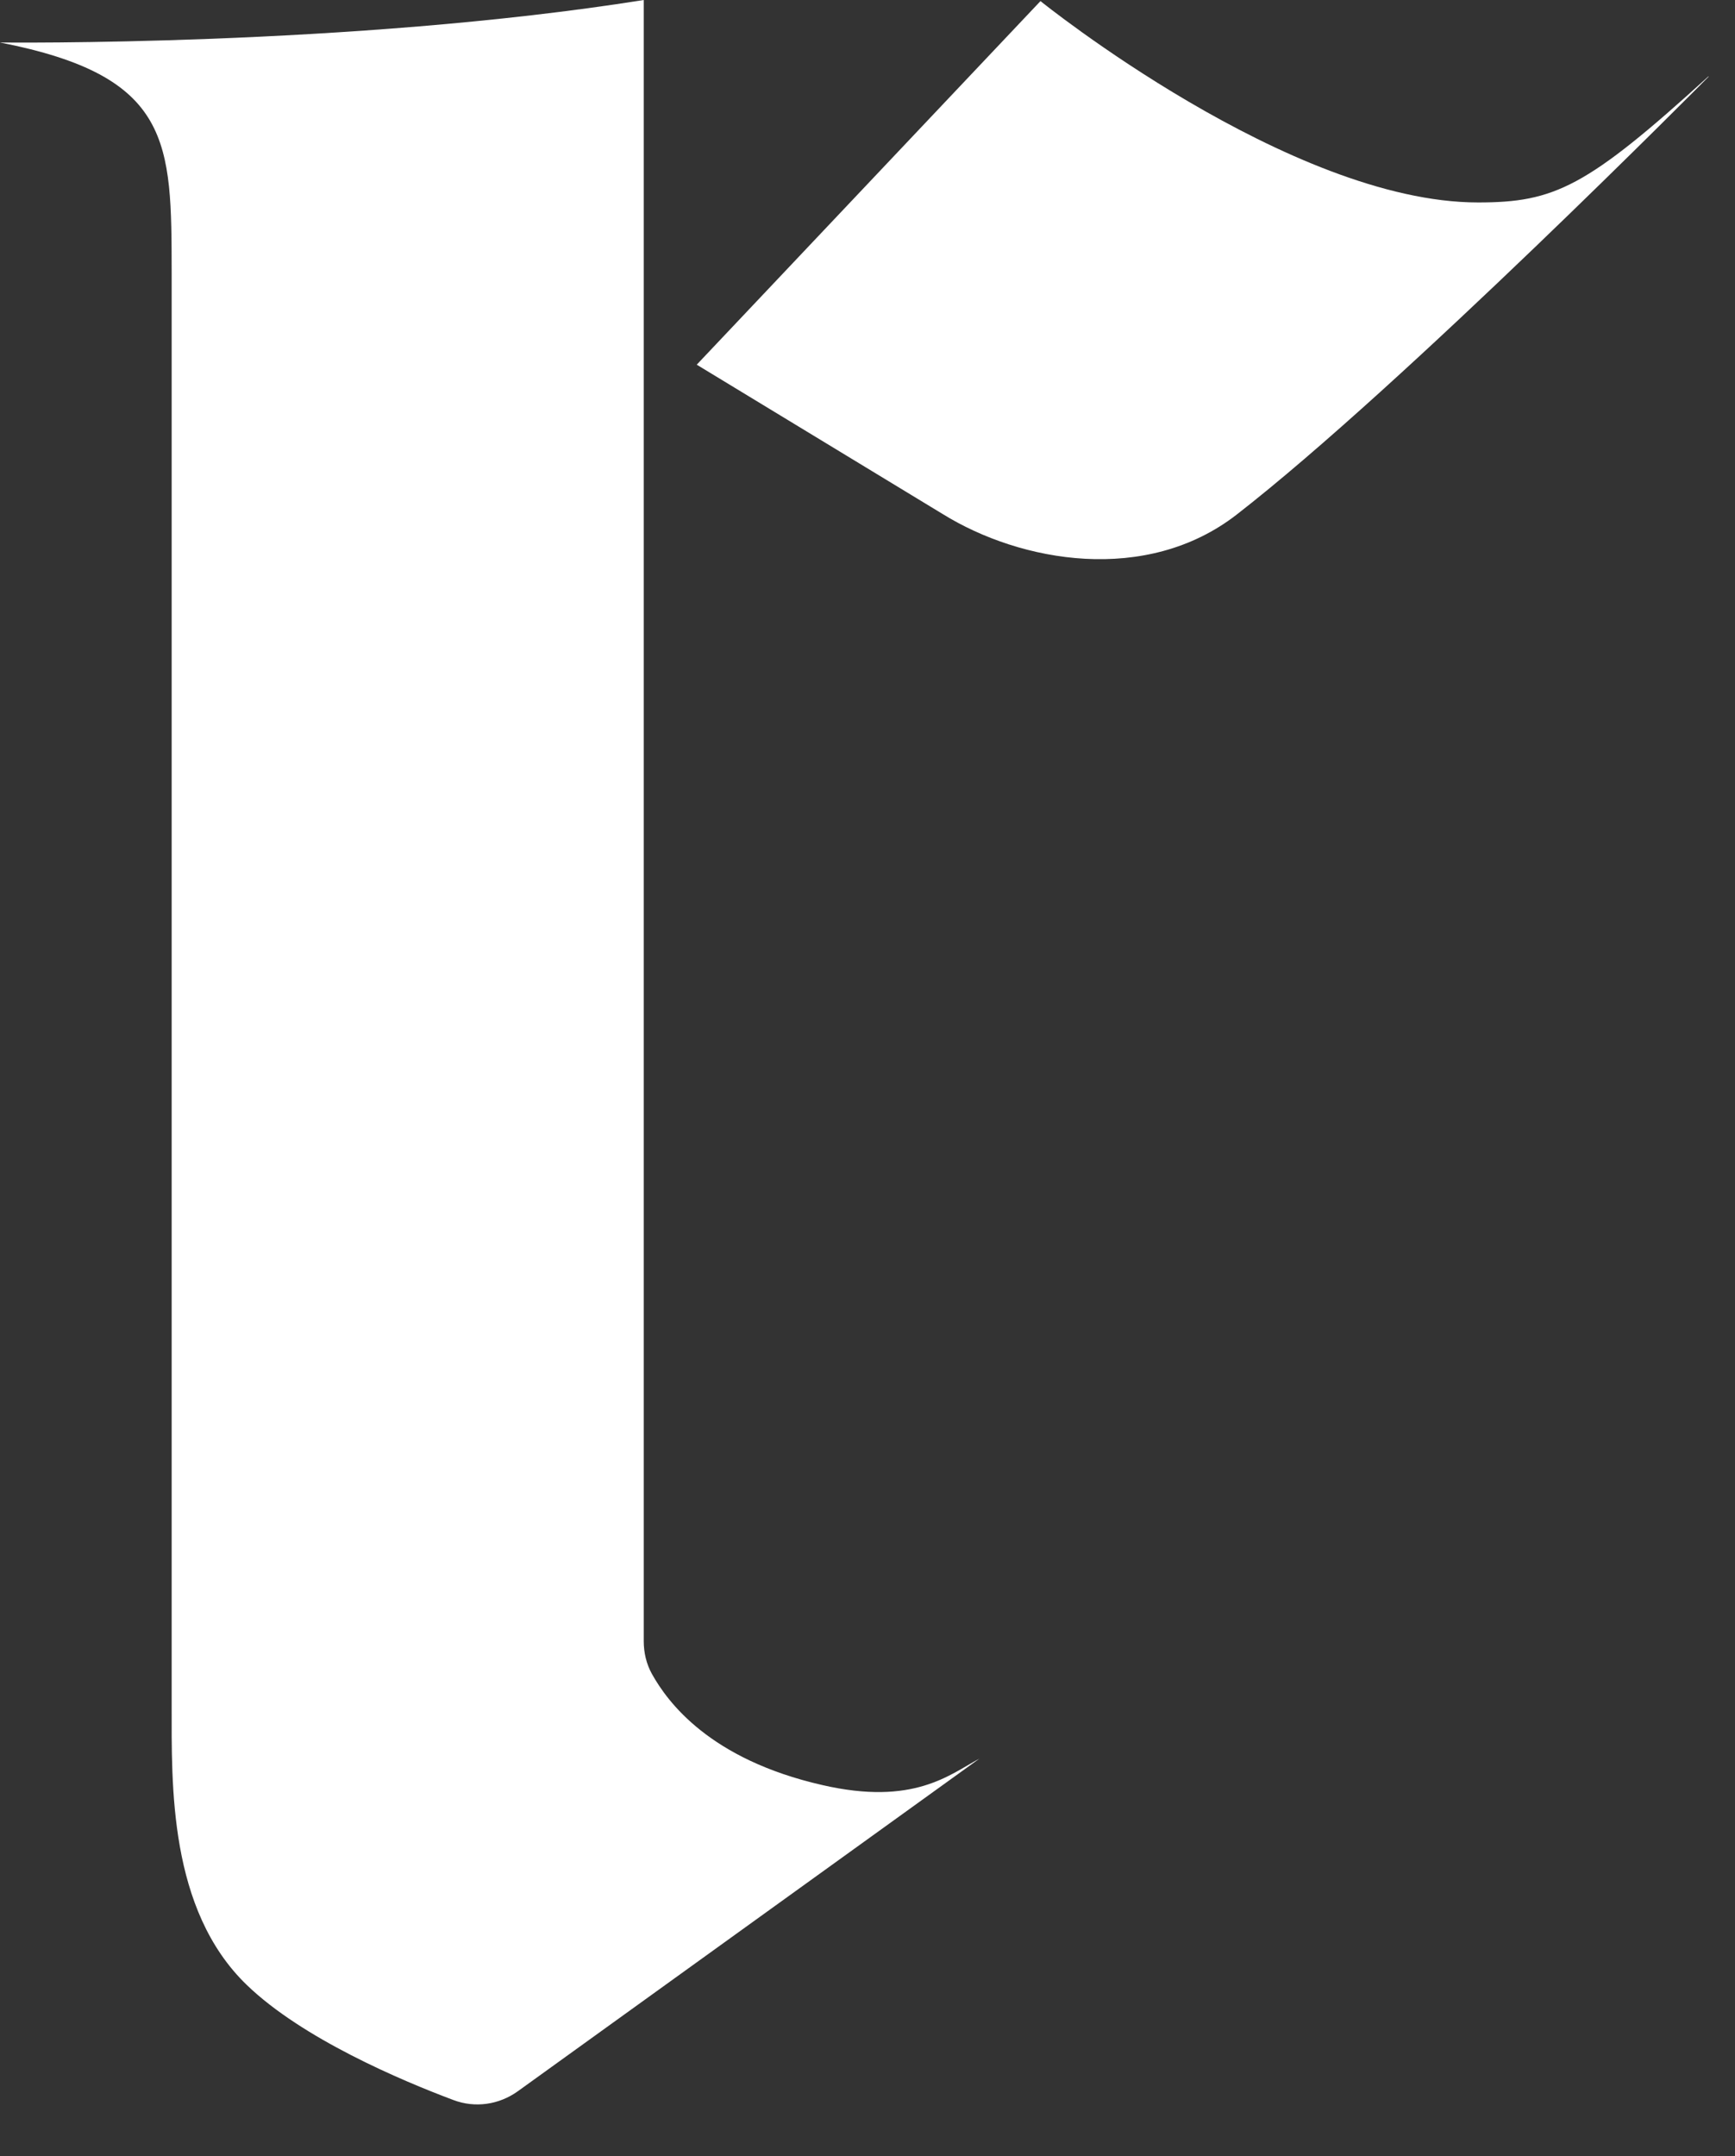
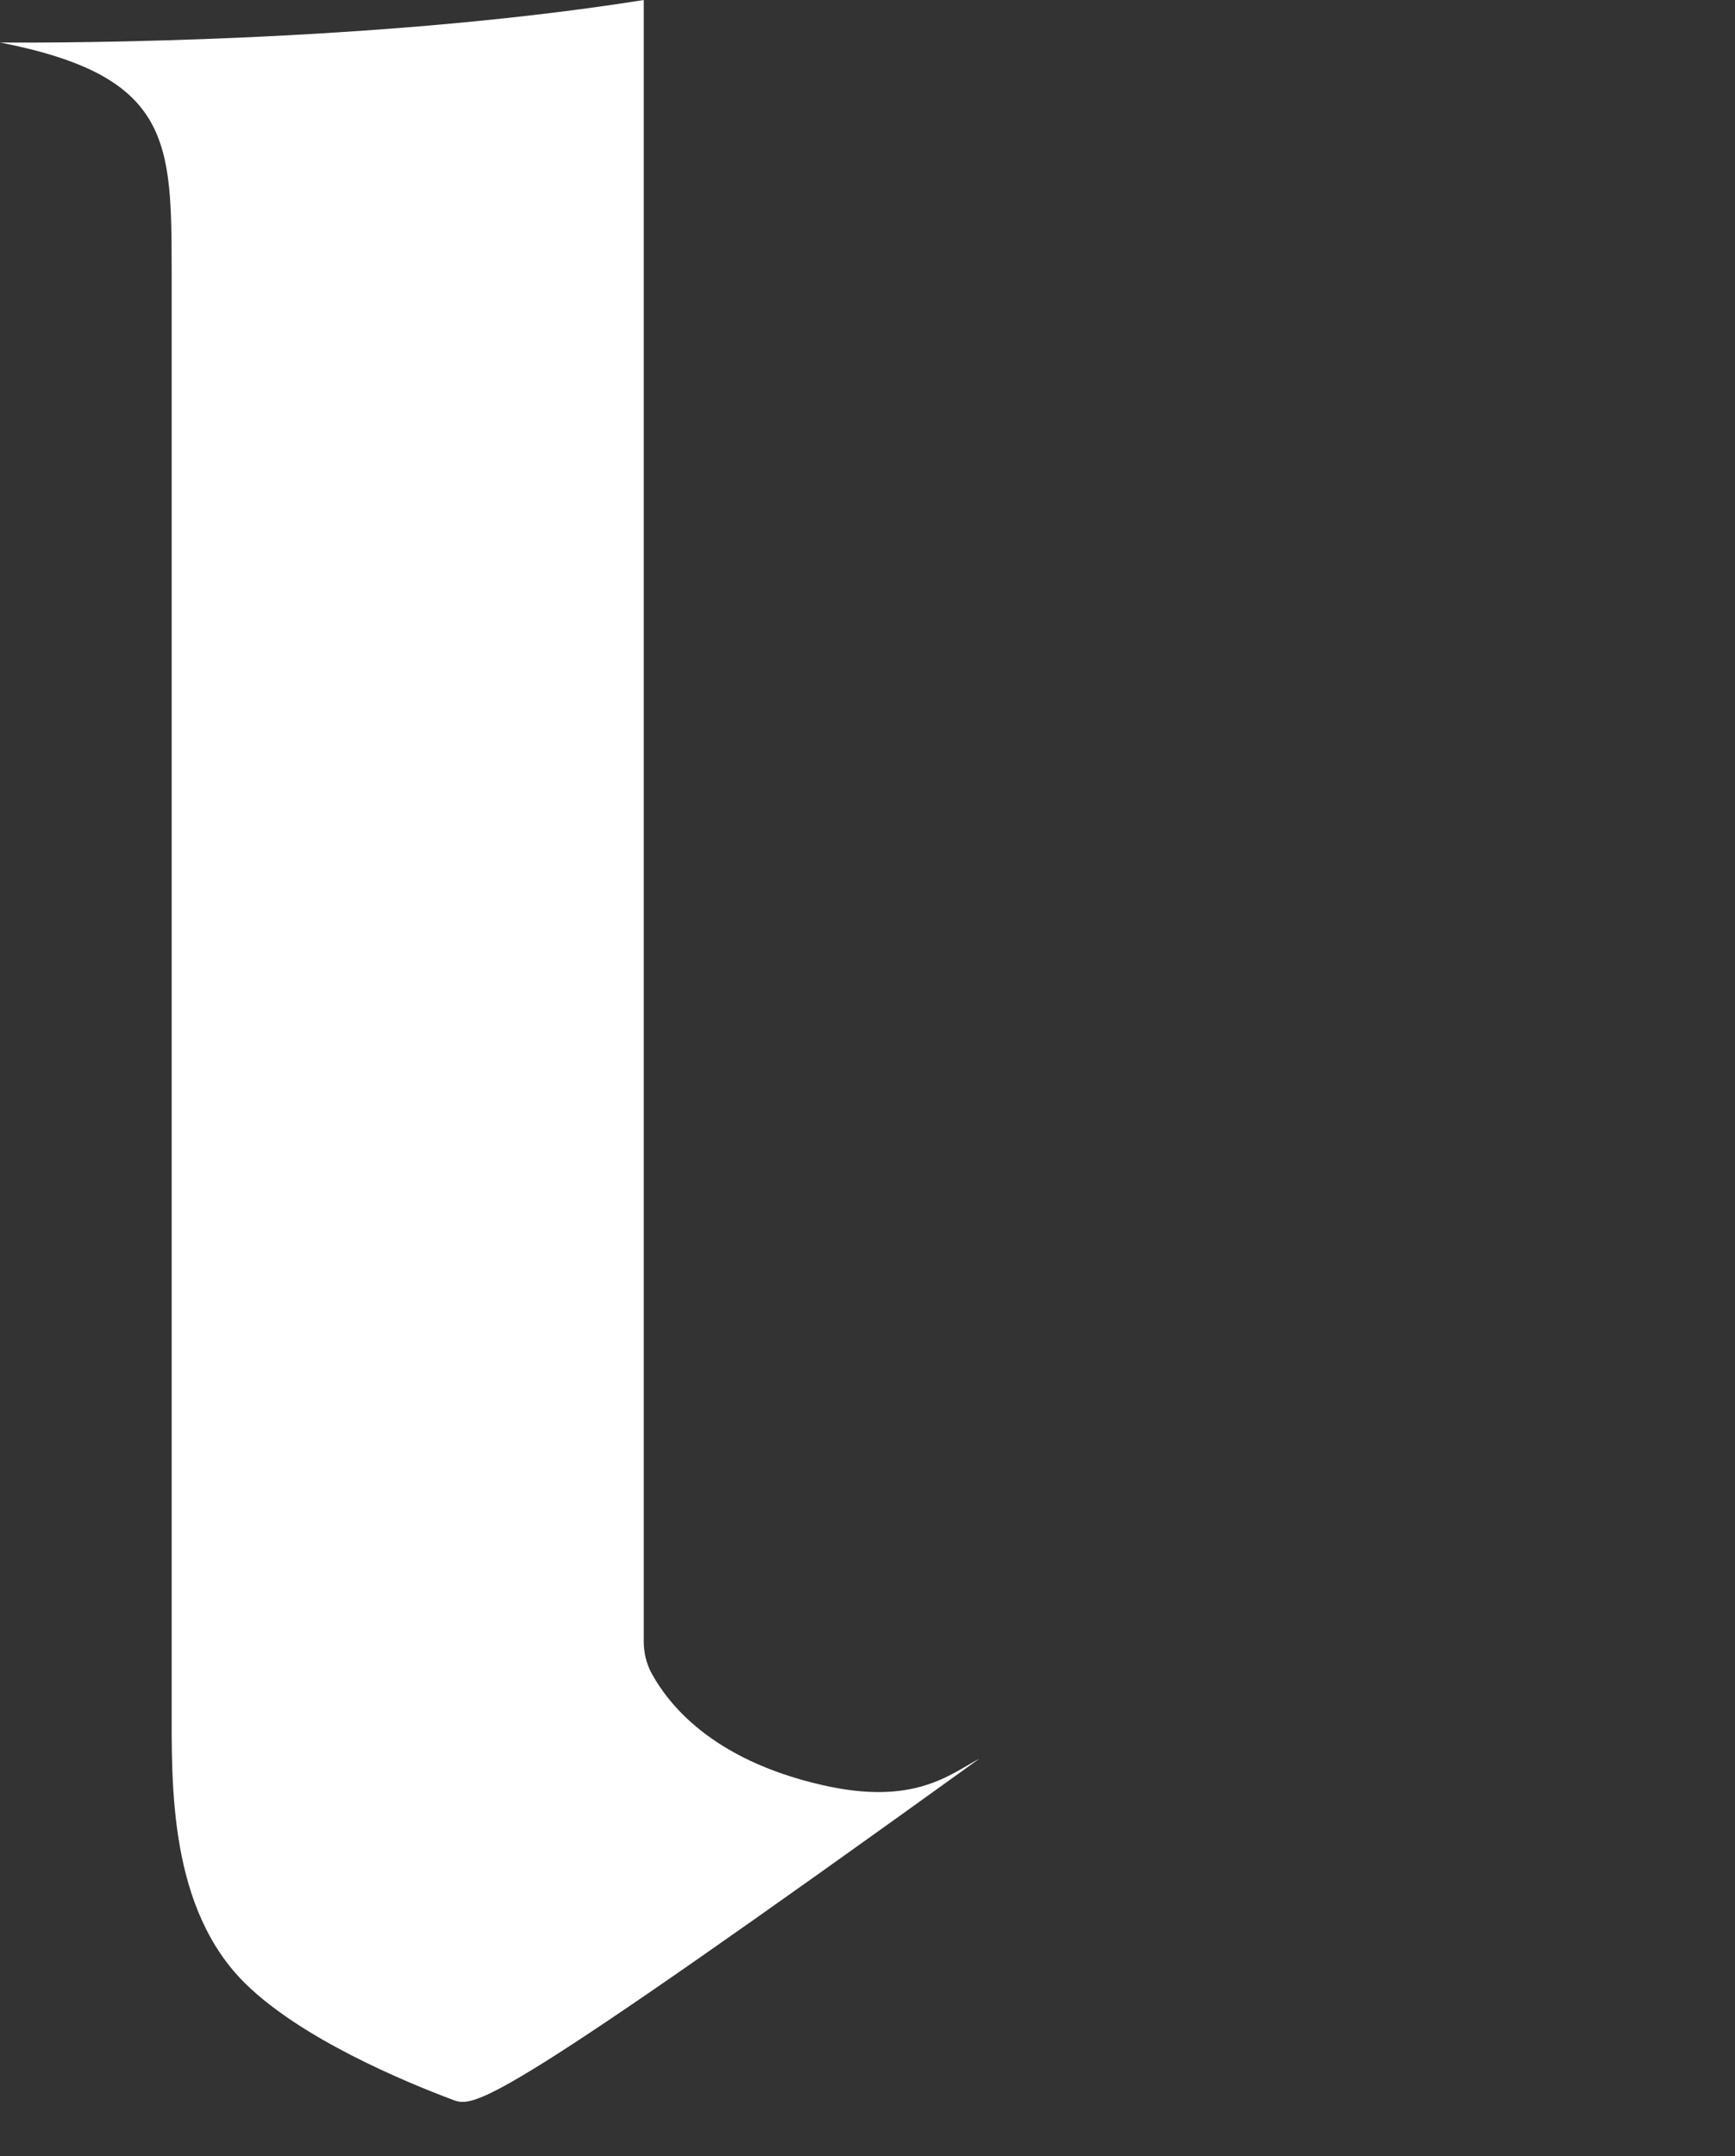
<svg xmlns="http://www.w3.org/2000/svg" fill="none" viewBox="0 0 33 41" height="41" width="33">
  <rect x="0" y="0" width="33" height="41" fill="#333333" stroke="none" />
-   <path fill="white" d="M0 0.808C0 0.808 6.659 0.889 12.244 0V31.208C12.244 31.427 12.294 31.642 12.399 31.831C12.696 32.364 13.494 33.456 15.639 33.945C17.378 34.345 18.059 33.748 18.628 33.443L9.849 39.768C9.489 40.026 9.034 40.09 8.624 39.935C7.629 39.562 5.752 38.767 4.695 37.748C3.206 36.313 3.265 33.945 3.265 32.416C3.265 30.886 3.265 7.67 3.265 5.186C3.261 2.703 3.277 1.448 0 0.808Z" />
-   <path fill="white" d="M13.252 6.935L19.79 0.021C19.79 0.021 24.539 3.85 28.113 3.85C29.568 3.85 30.178 3.562 32.495 1.452L32.499 1.457C32.499 1.457 26.684 7.33 23.519 9.788C21.805 11.116 19.422 10.699 17.93 9.775L13.252 6.935Z" />
+   <path fill="white" d="M0 0.808C0 0.808 6.659 0.889 12.244 0V31.208C12.244 31.427 12.294 31.642 12.399 31.831C12.696 32.364 13.494 33.456 15.639 33.945C17.378 34.345 18.059 33.748 18.628 33.443C9.489 40.026 9.034 40.09 8.624 39.935C7.629 39.562 5.752 38.767 4.695 37.748C3.206 36.313 3.265 33.945 3.265 32.416C3.265 30.886 3.265 7.67 3.265 5.186C3.261 2.703 3.277 1.448 0 0.808Z" />
</svg>